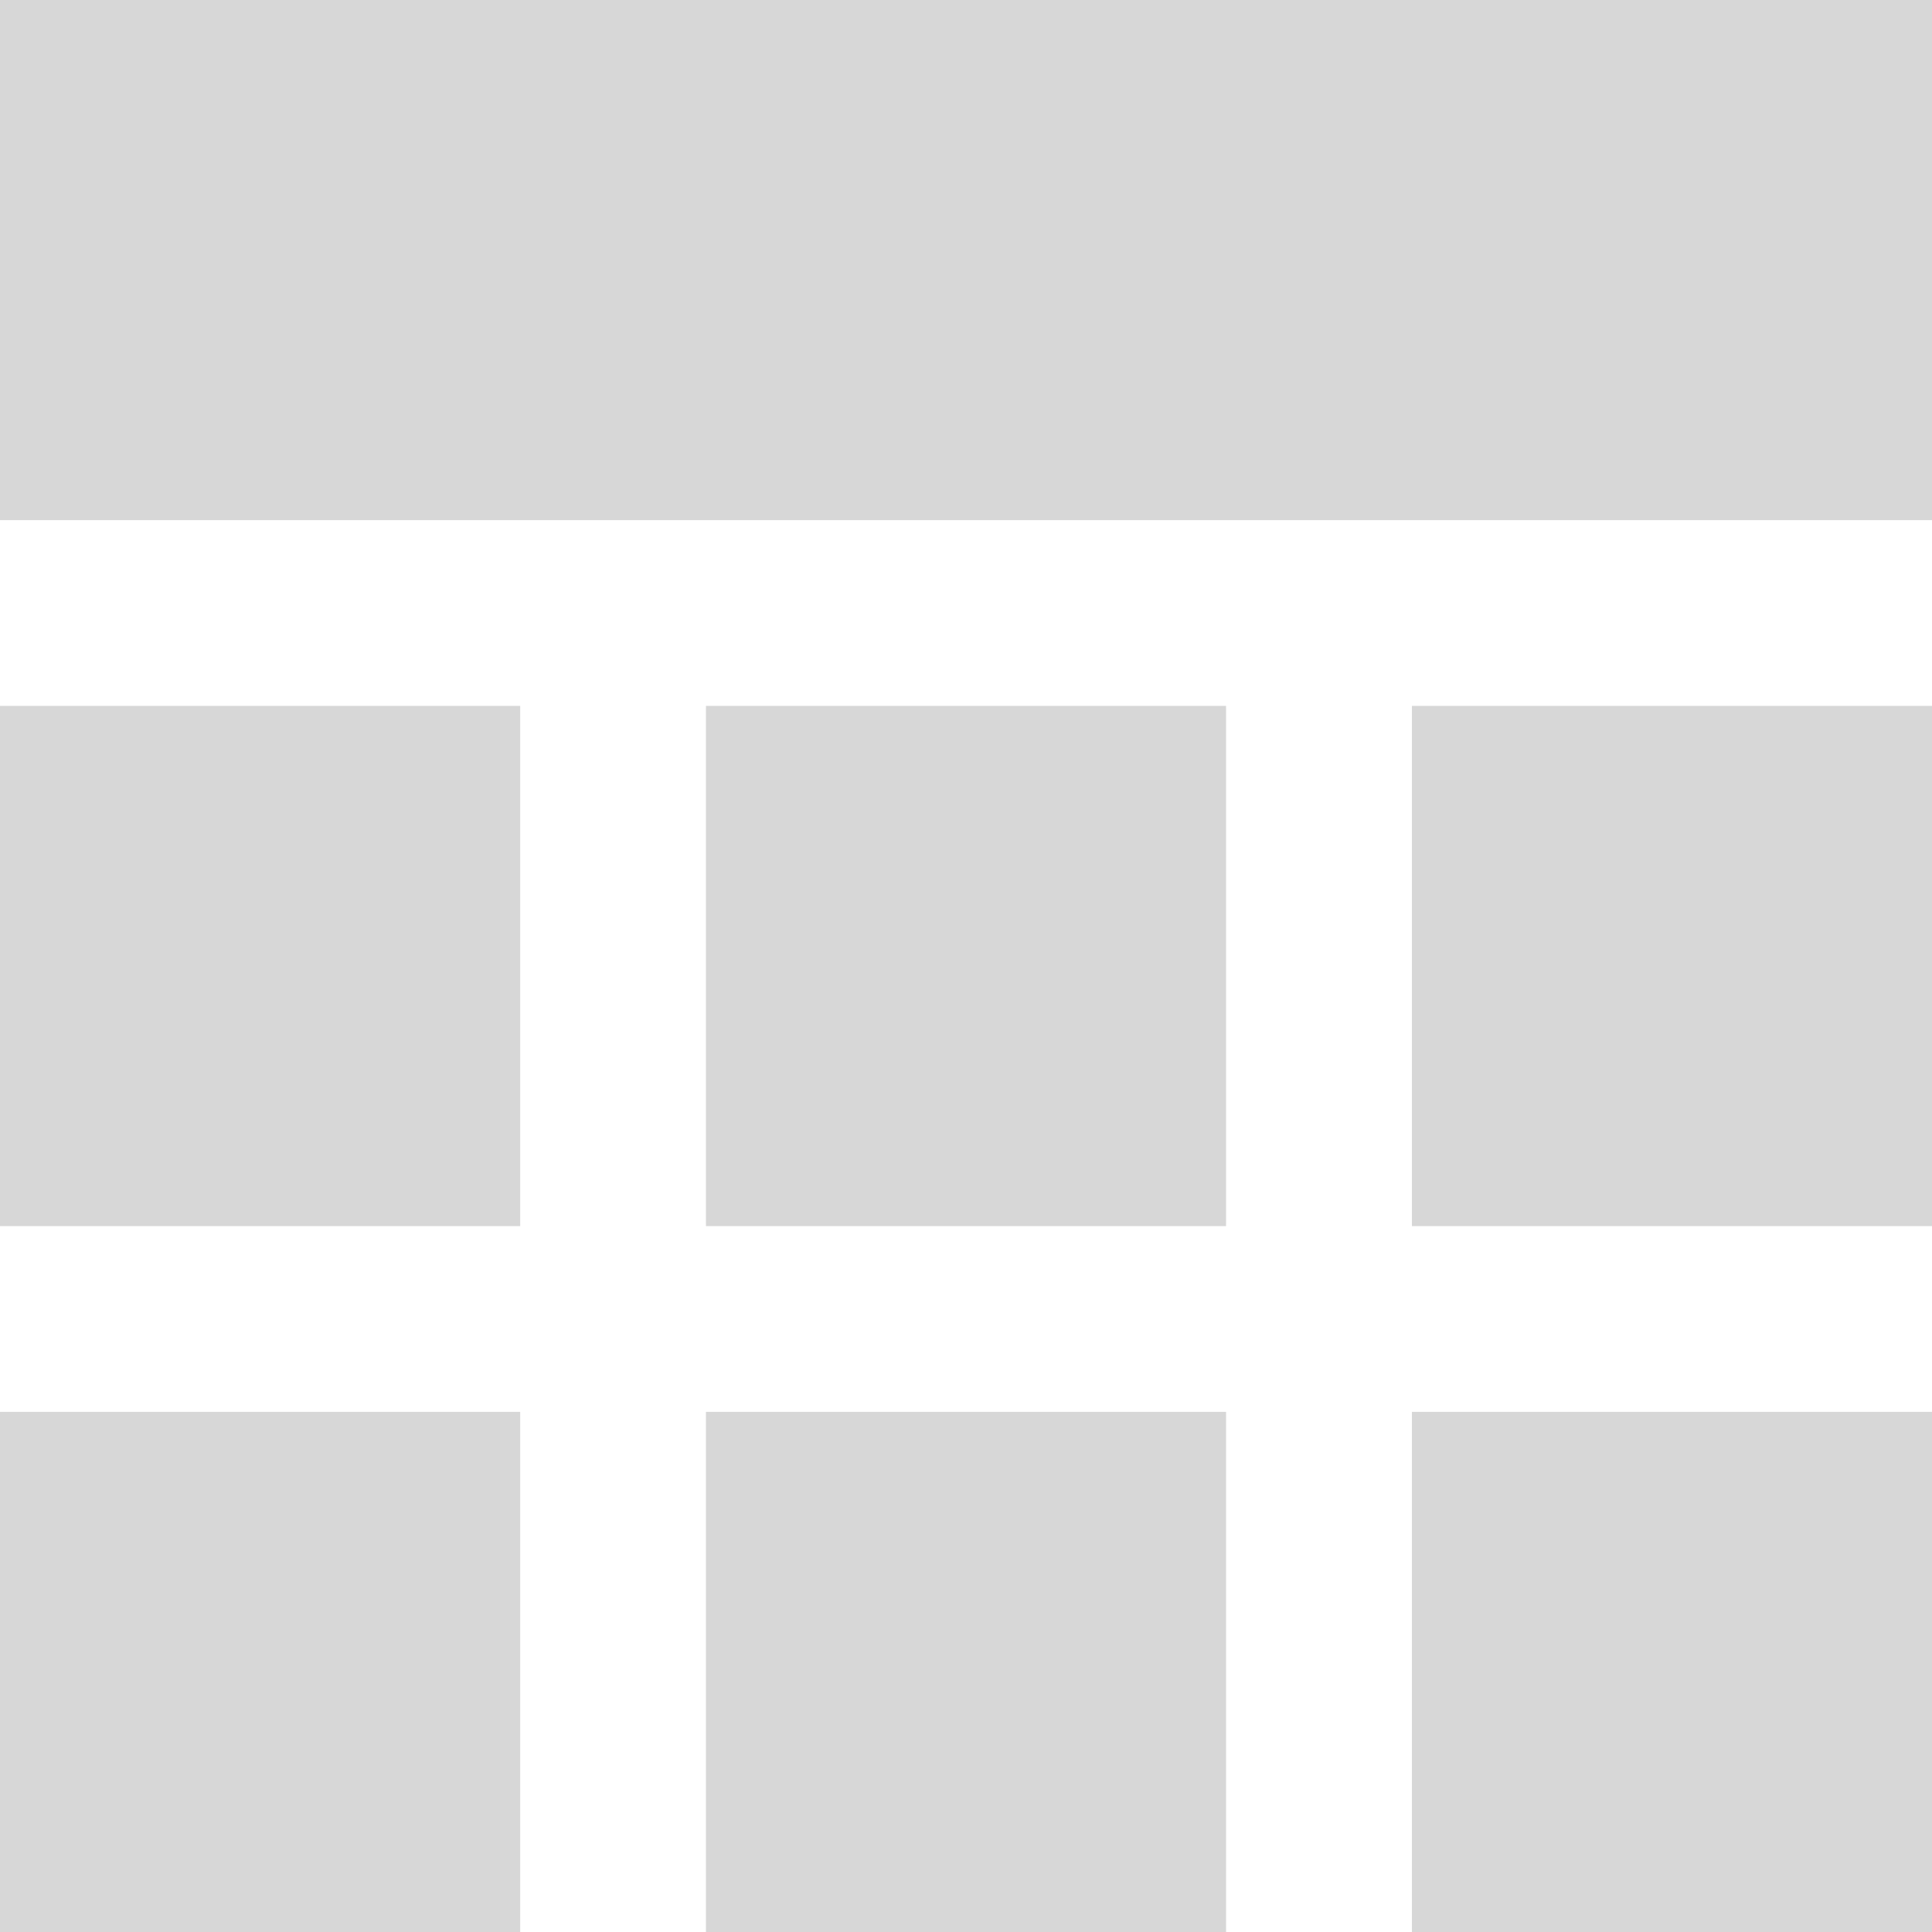
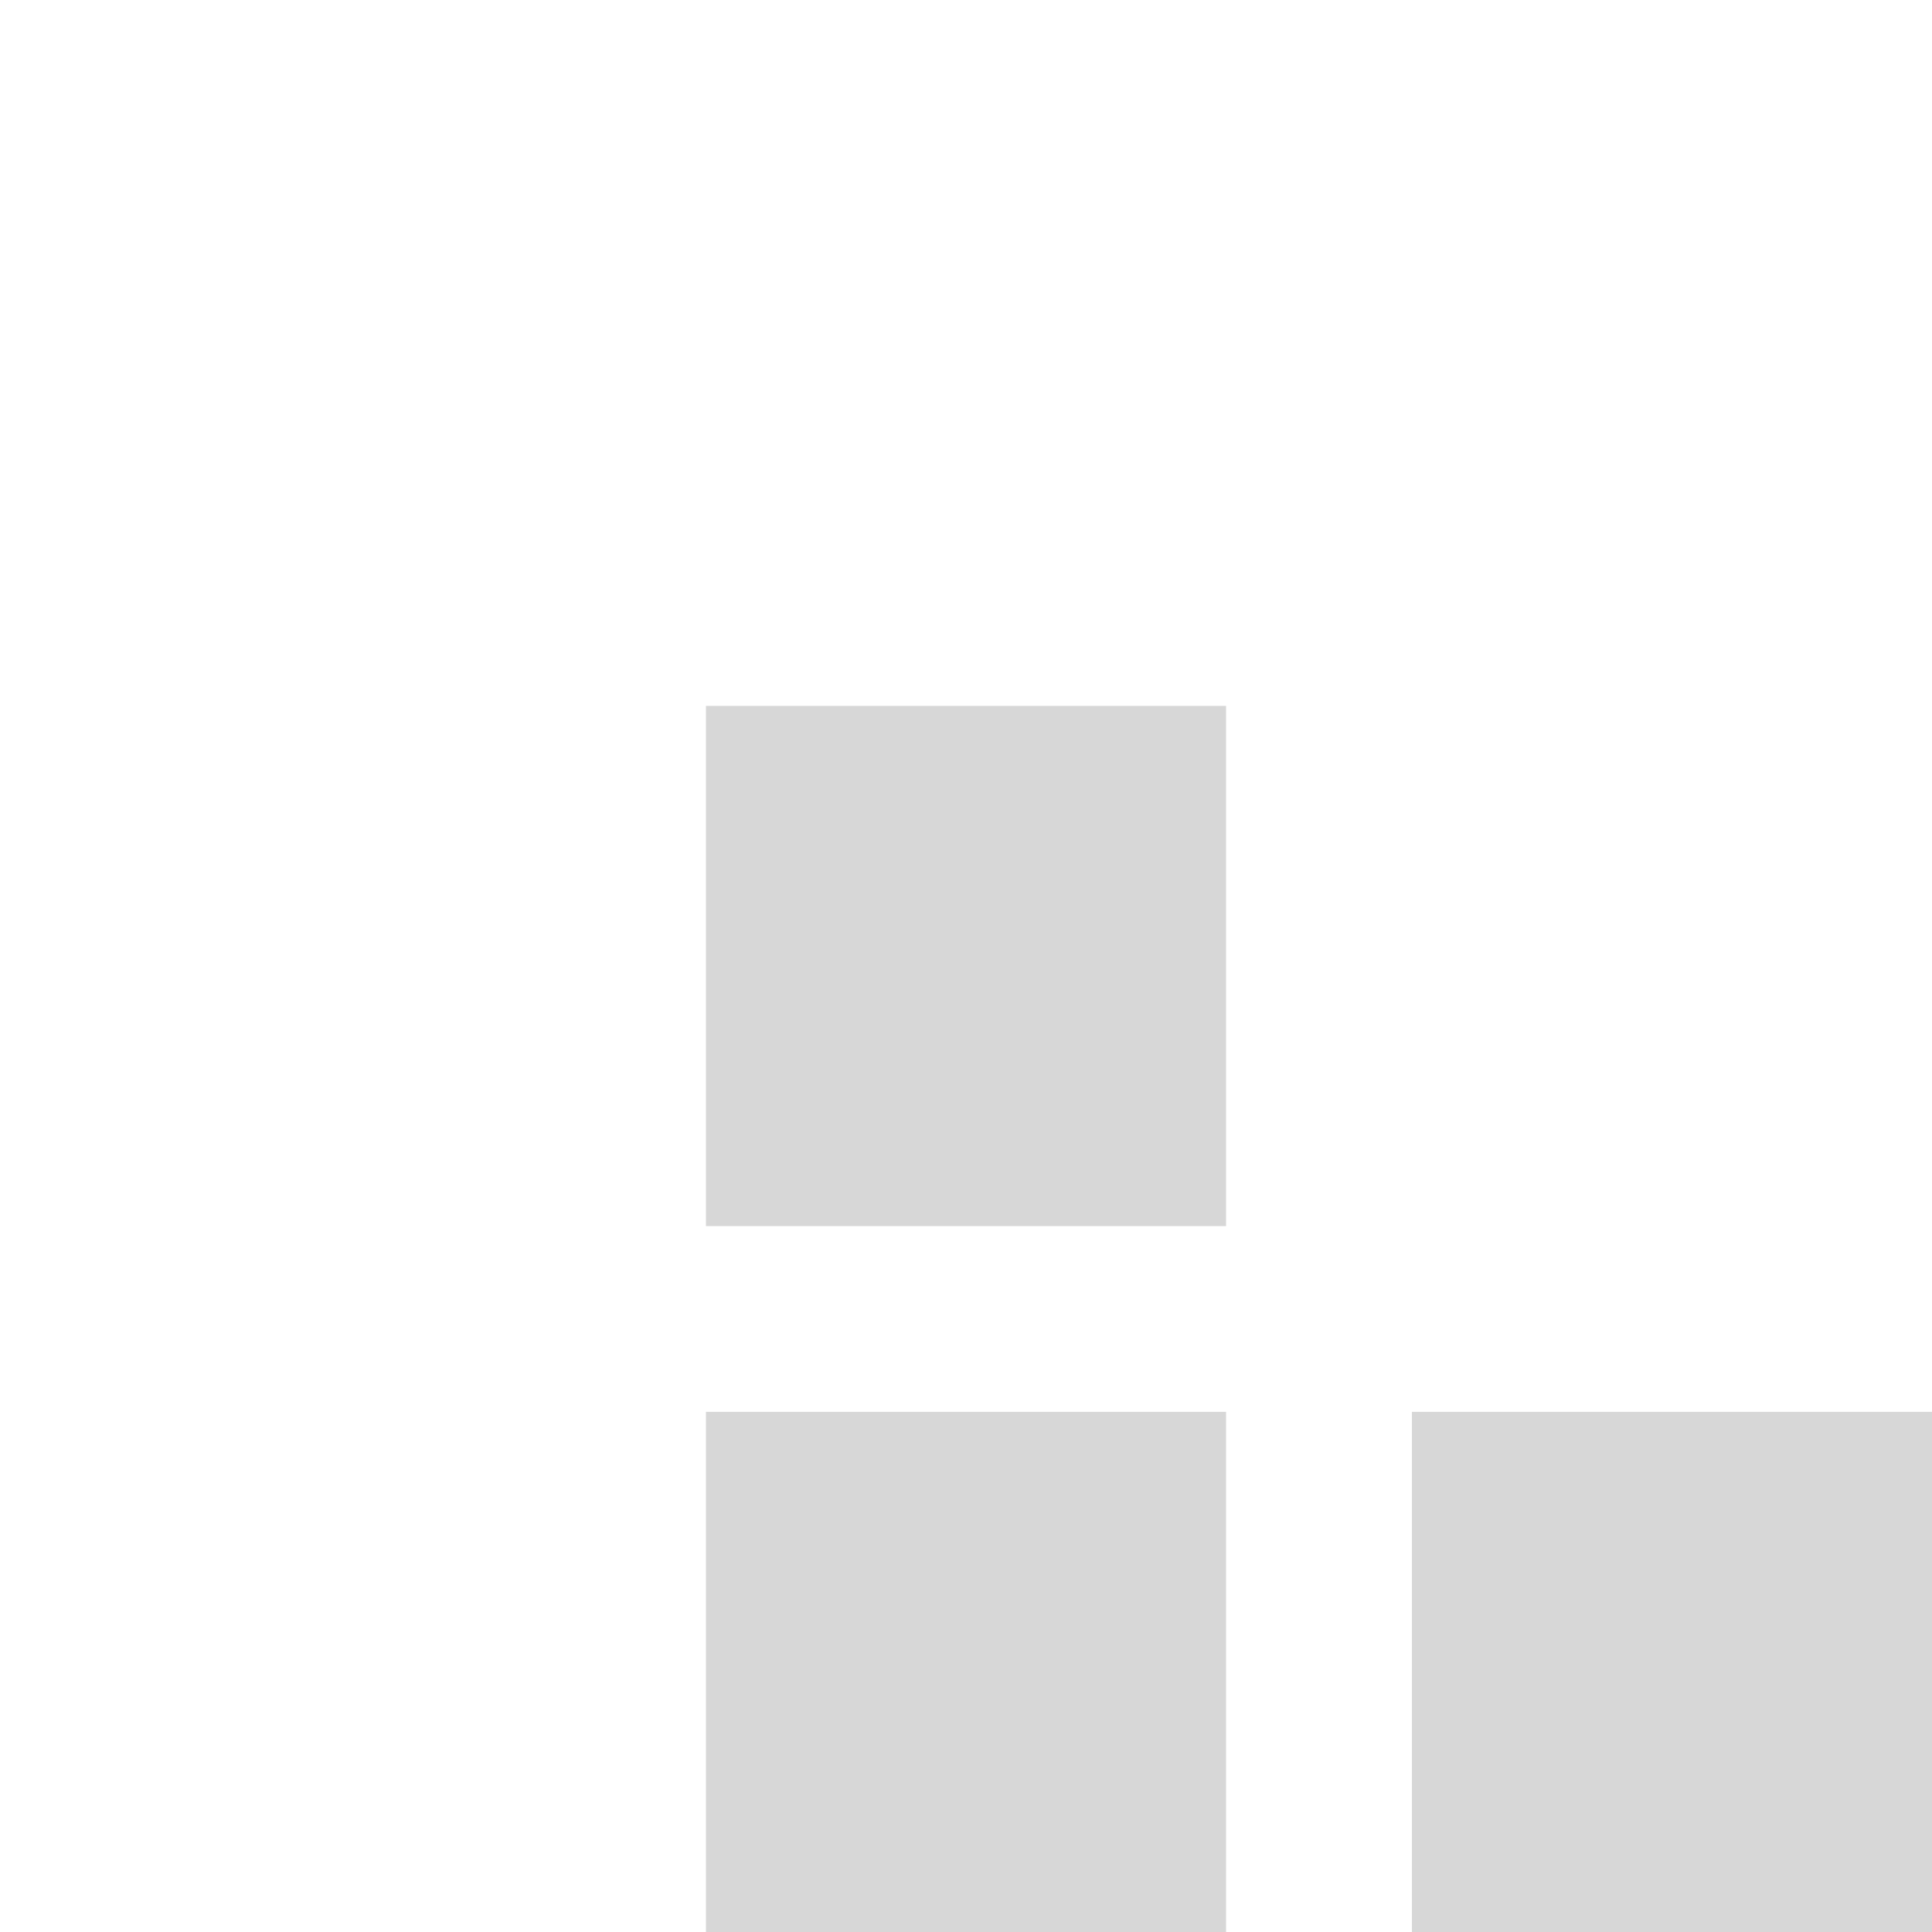
<svg xmlns="http://www.w3.org/2000/svg" version="1.1" id="Capa_1" x="0px" y="0px" width="512px" height="512px" viewBox="0 0 35 35" style="enable-background:new 0 0 35 35;" xml:space="preserve">
  <g>
    <g>
-       <rect width="35" height="9.423" fill="#d7d7d7" />
-       <rect x="25.578" y="12.788" width="9.422" height="9.424" fill="#d7d7d7" />
      <rect x="12.789" y="12.788" width="9.422" height="9.424" fill="#d7d7d7" />
-       <rect y="12.788" width="9.424" height="9.424" fill="#d7d7d7" />
      <rect x="25.578" y="25.577" width="9.422" height="9.423" fill="#d7d7d7" />
      <rect x="12.789" y="25.577" width="9.422" height="9.423" fill="#d7d7d7" />
-       <rect y="25.577" width="9.424" height="9.423" fill="#d7d7d7" />
    </g>
  </g>
  <g>
</g>
  <g>
</g>
  <g>
</g>
  <g>
</g>
  <g>
</g>
  <g>
</g>
  <g>
</g>
  <g>
</g>
  <g>
</g>
  <g>
</g>
  <g>
</g>
  <g>
</g>
  <g>
</g>
  <g>
</g>
  <g>
</g>
</svg>